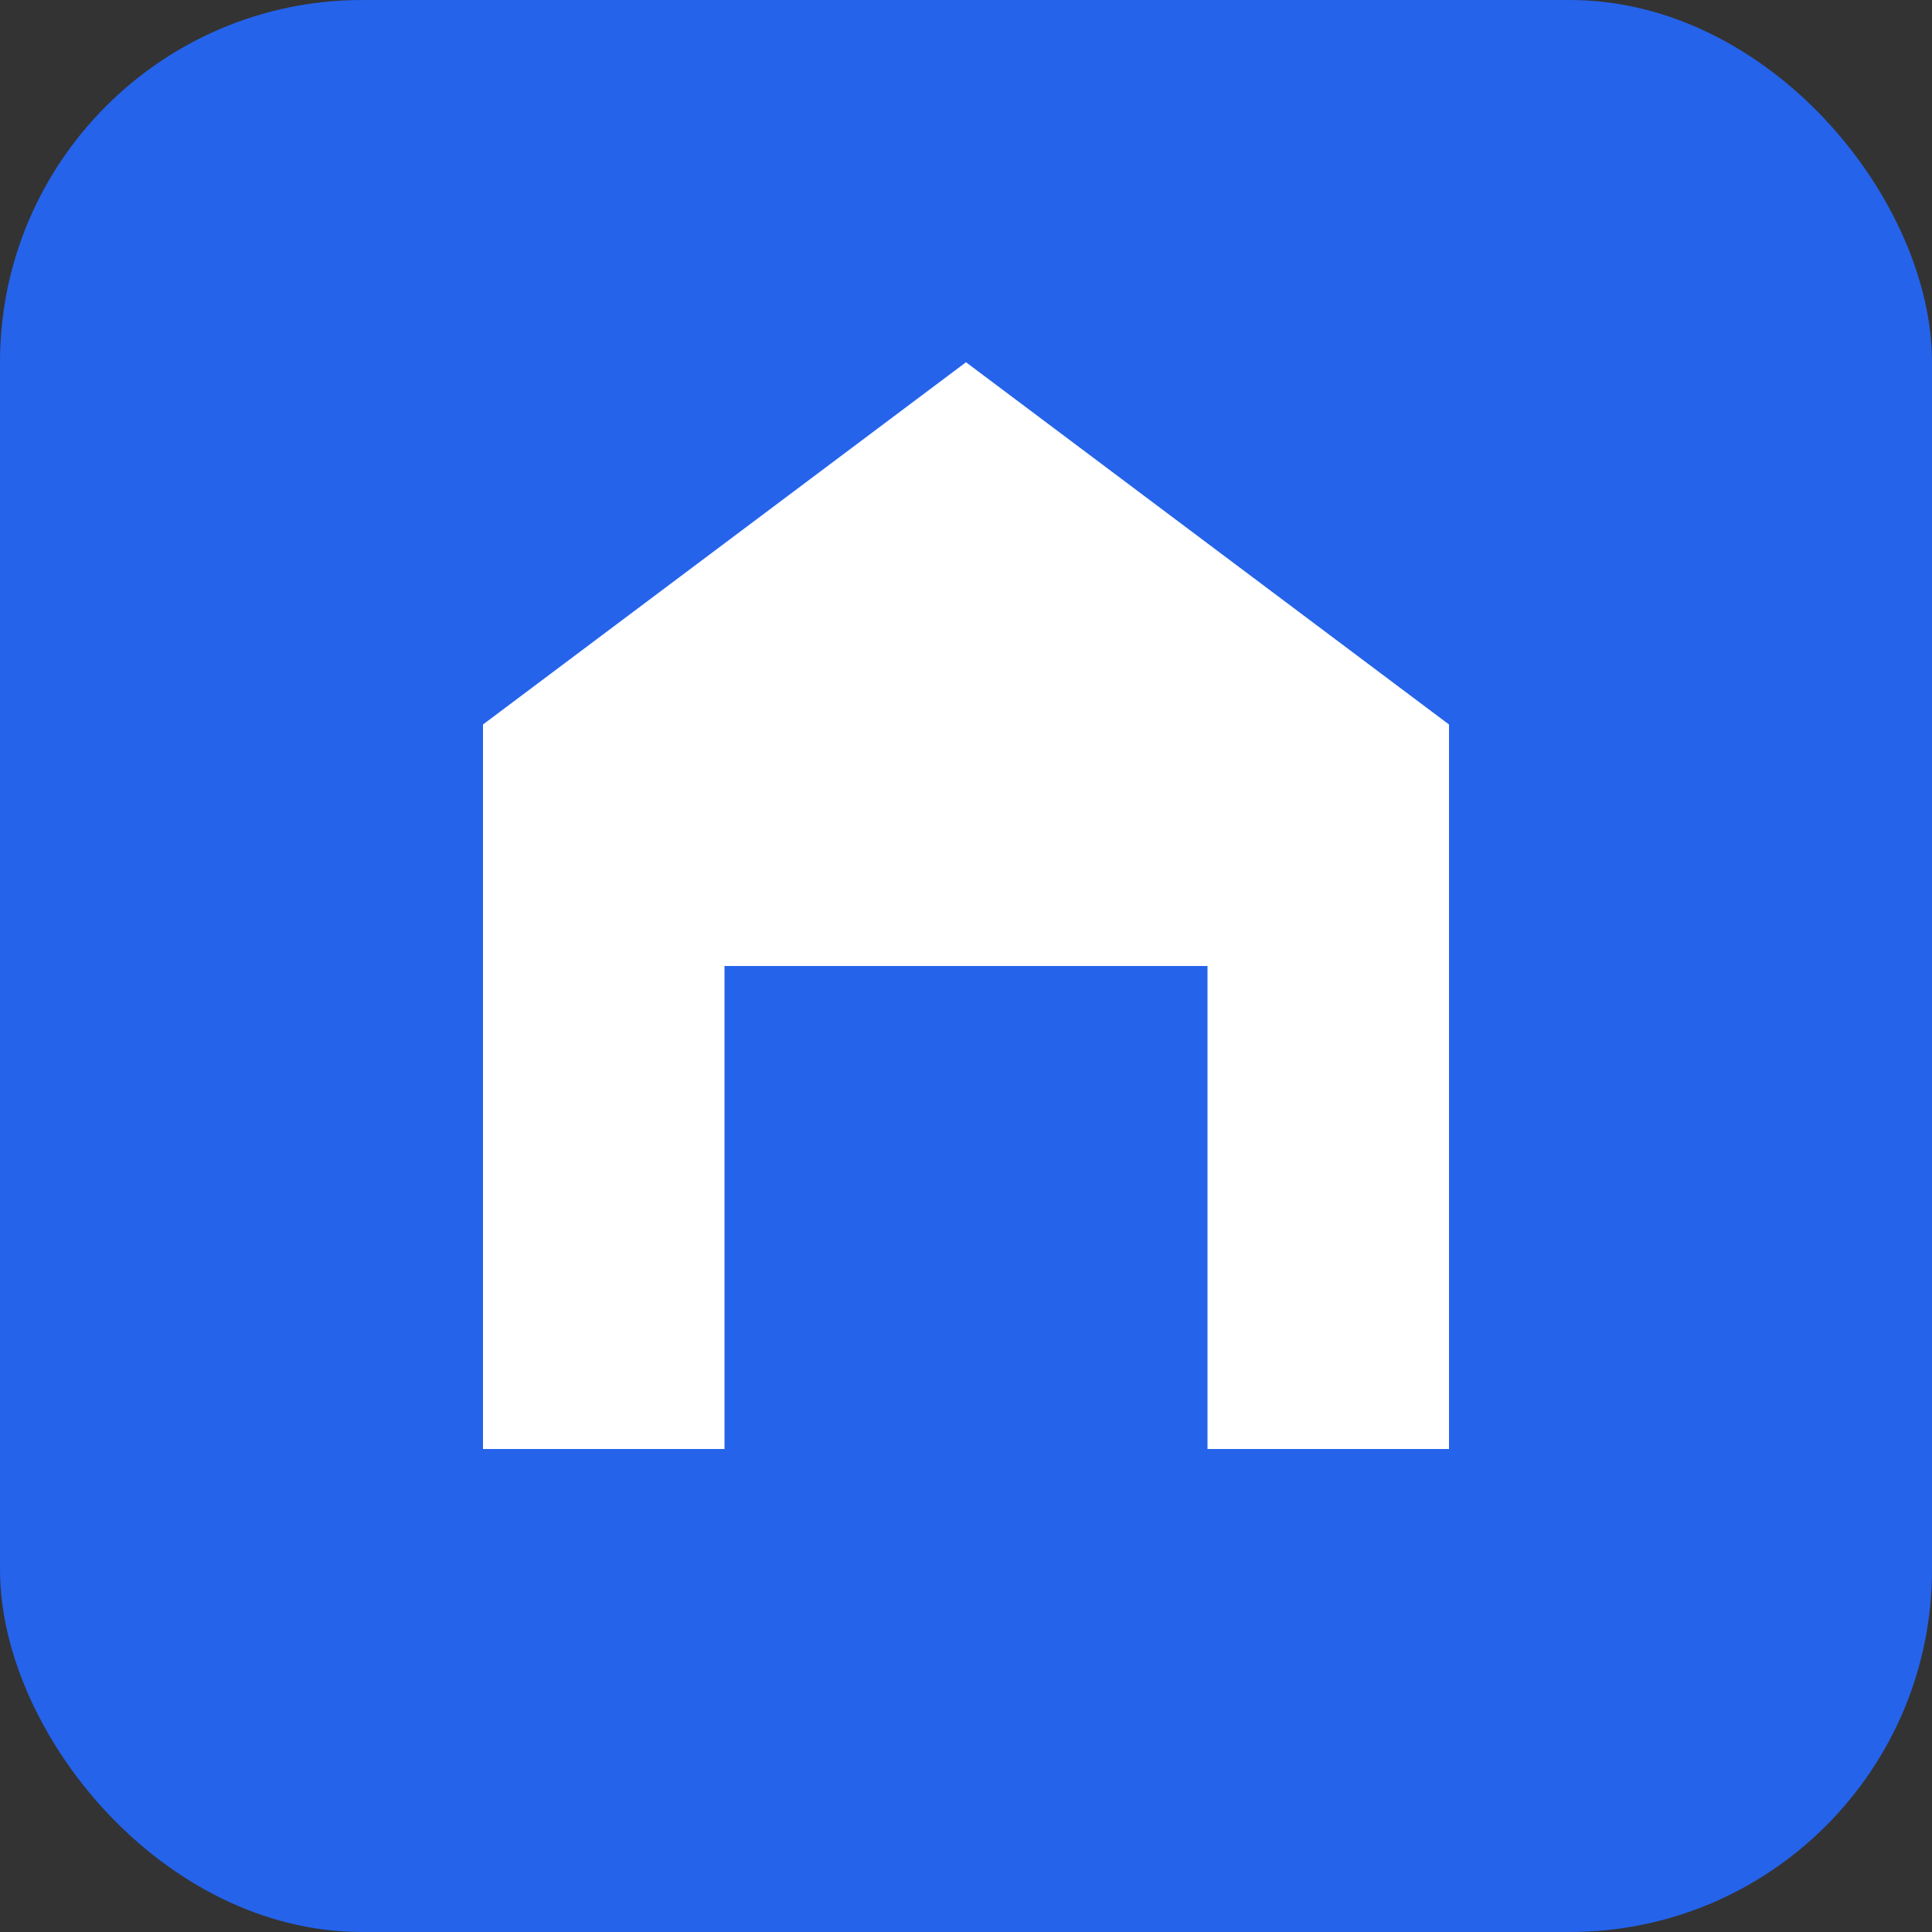
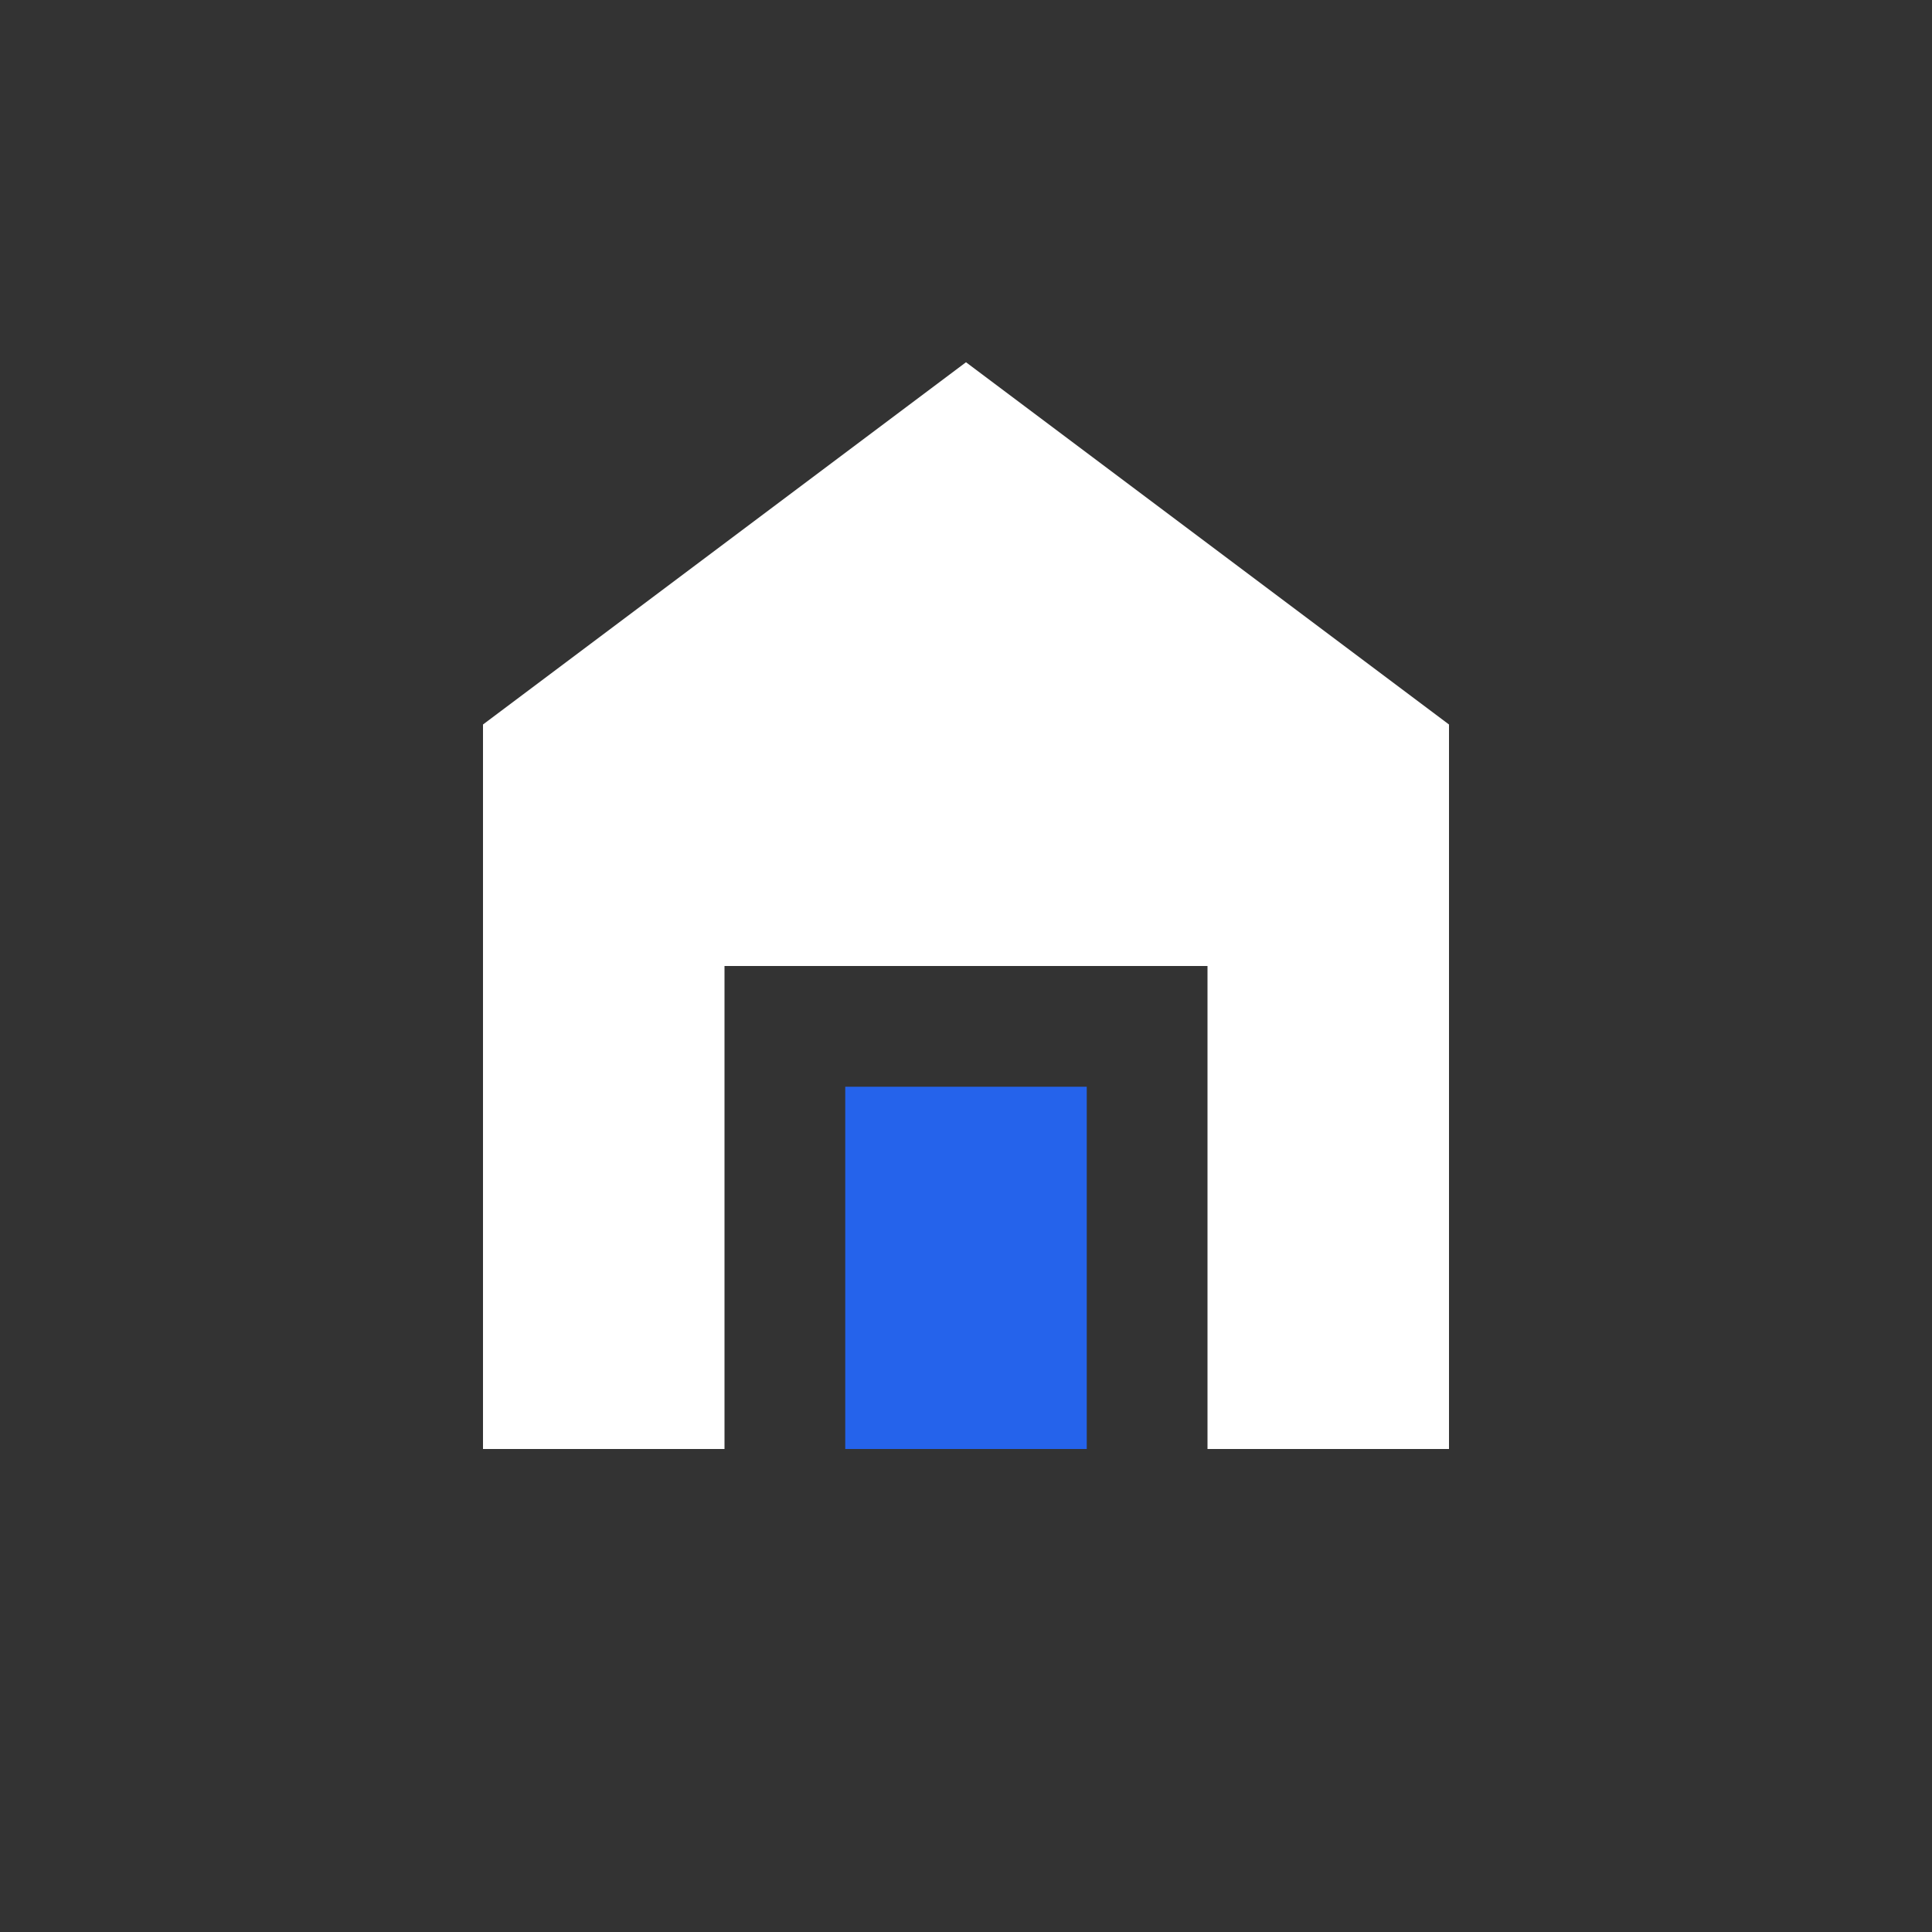
<svg xmlns="http://www.w3.org/2000/svg" width="32" height="32" viewBox="0 0 32 32" fill="none">
  <rect x="0" y="0" width="32" height="32" fill="#333333" stroke="none" />
-   <rect width="32" height="32" rx="6" fill="#2563eb" />
  <path d="M8 24V12L16 6L24 12V24H20V16H12V24H8Z" fill="white" />
  <rect x="14" y="18" width="4" height="6" fill="#2563eb" />
</svg>